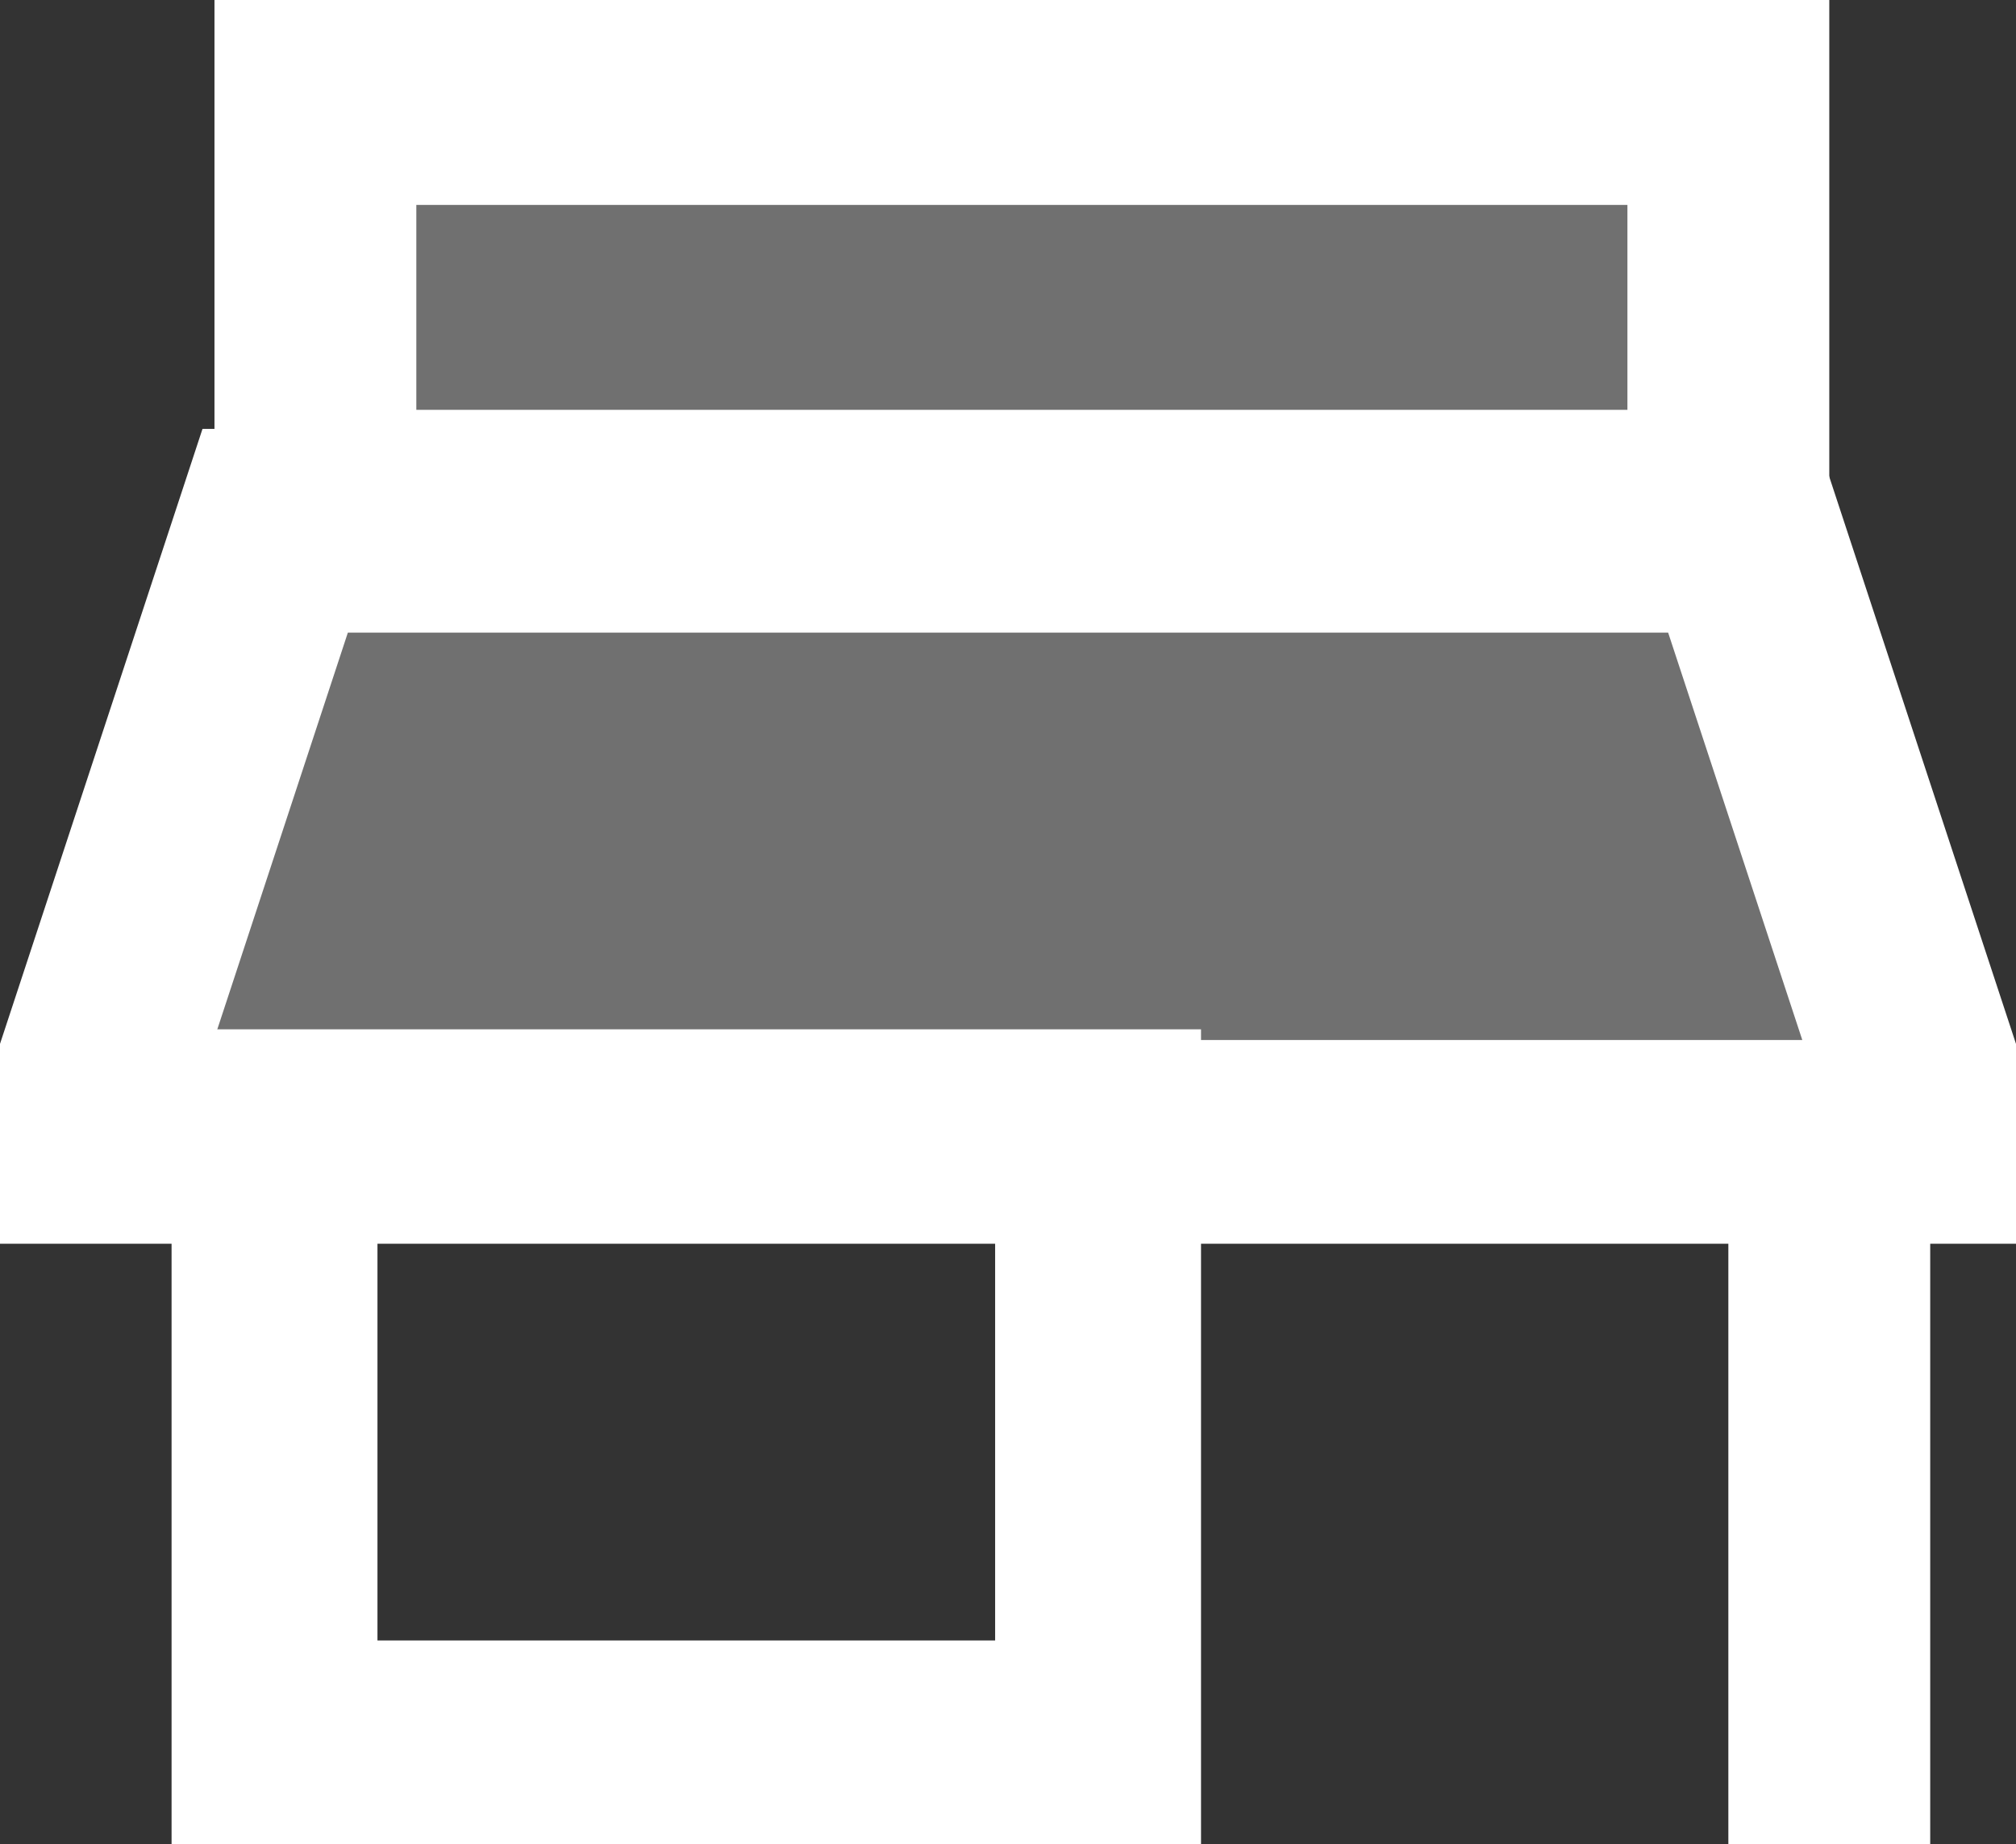
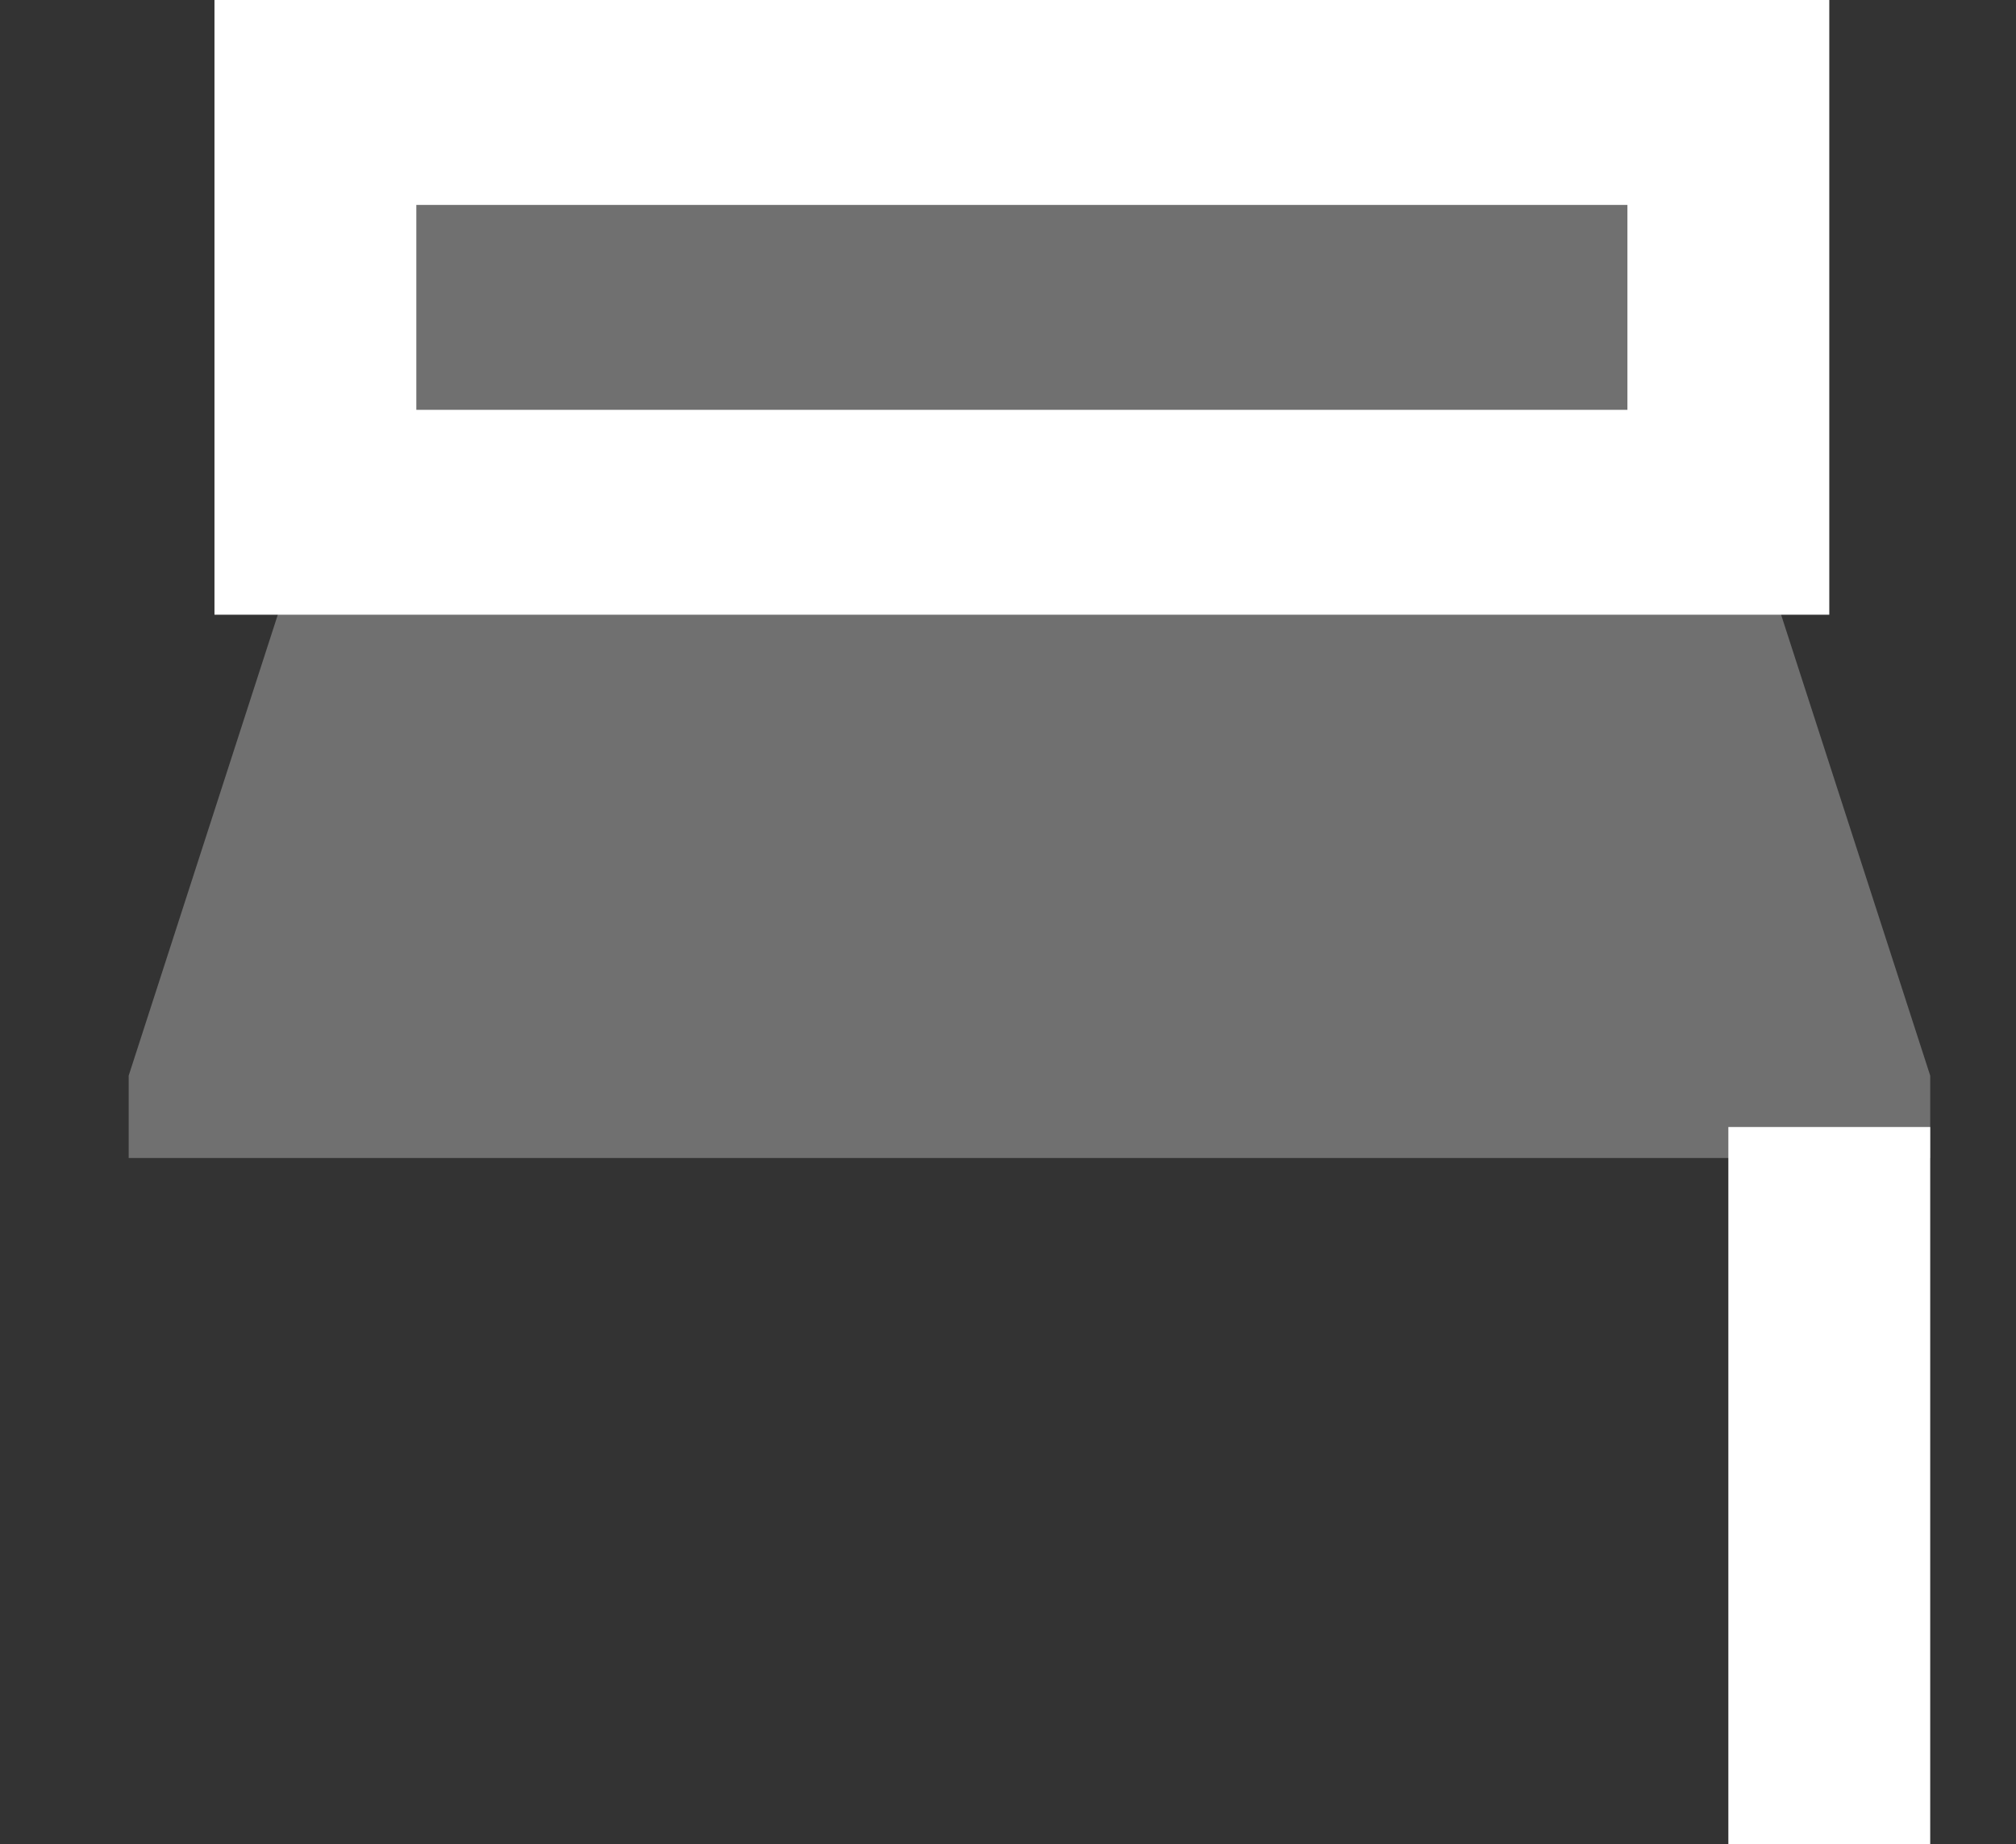
<svg xmlns="http://www.w3.org/2000/svg" width="47px" height="43px" viewBox="0 0 47 43" version="1.1">
  <rect x="0" y="0" width="47" height="43" fill="#333333" stroke="none" />
  <title>icons8-shop</title>
  <g id="HOME" stroke="none" stroke-width="1" fill="none" fill-rule="evenodd">
    <g id="01-HOME" transform="translate(-184, -1927)" fill="#FFFFFF" fill-rule="nonzero">
      <g id="Applications" transform="translate(0, 1581)">
        <g id="Items" transform="translate(165, 323)">
          <g id="icons8-shop" transform="translate(19, 23)">
            <path d="M40.963,12.6 L7.037,12.6 L3,25.08 L3,27 L45,27 L45,25.08 L40.963,12.6 Z M7.667,3 L40.333,3 L40.333,12.6 L7.667,12.6 L7.667,3 Z" id="Shape" opacity="0.3" />
-             <path d="M28,43 L4,43 L4,24 L28,24 L28,43 Z M8.8,38.25 L23.2,38.25 L23.2,28.75 L8.8,28.75 L8.8,38.25 Z" id="Shape" />
-             <path d="M47,29 L0,29 L0,24.34 L4.721,10 L42.279,10 L47,24.34 L47,29 Z M4.984,24.25 L42.018,24.25 L38.89,14.75 L8.11,14.75 L4.984,24.25 Z" id="Shape" />
-             <path d="M40.294,26.278 L45,26.278 L45,43 L40.294,43 L40.294,26.278 Z M42.647,14.333 L5,14.333 L5,0 L42.647,0 L42.647,14.333 Z M9.706,9.556 L37.941,9.556 L37.941,4.778 L9.706,4.778 L9.706,9.556 Z" id="Shape" />
+             <path d="M40.294,26.278 L45,26.278 L45,43 L40.294,43 L40.294,26.278 Z M42.647,14.333 L5,14.333 L5,0 L42.647,0 L42.647,14.333 M9.706,9.556 L37.941,9.556 L37.941,4.778 L9.706,4.778 L9.706,9.556 Z" id="Shape" />
          </g>
        </g>
      </g>
    </g>
  </g>
</svg>